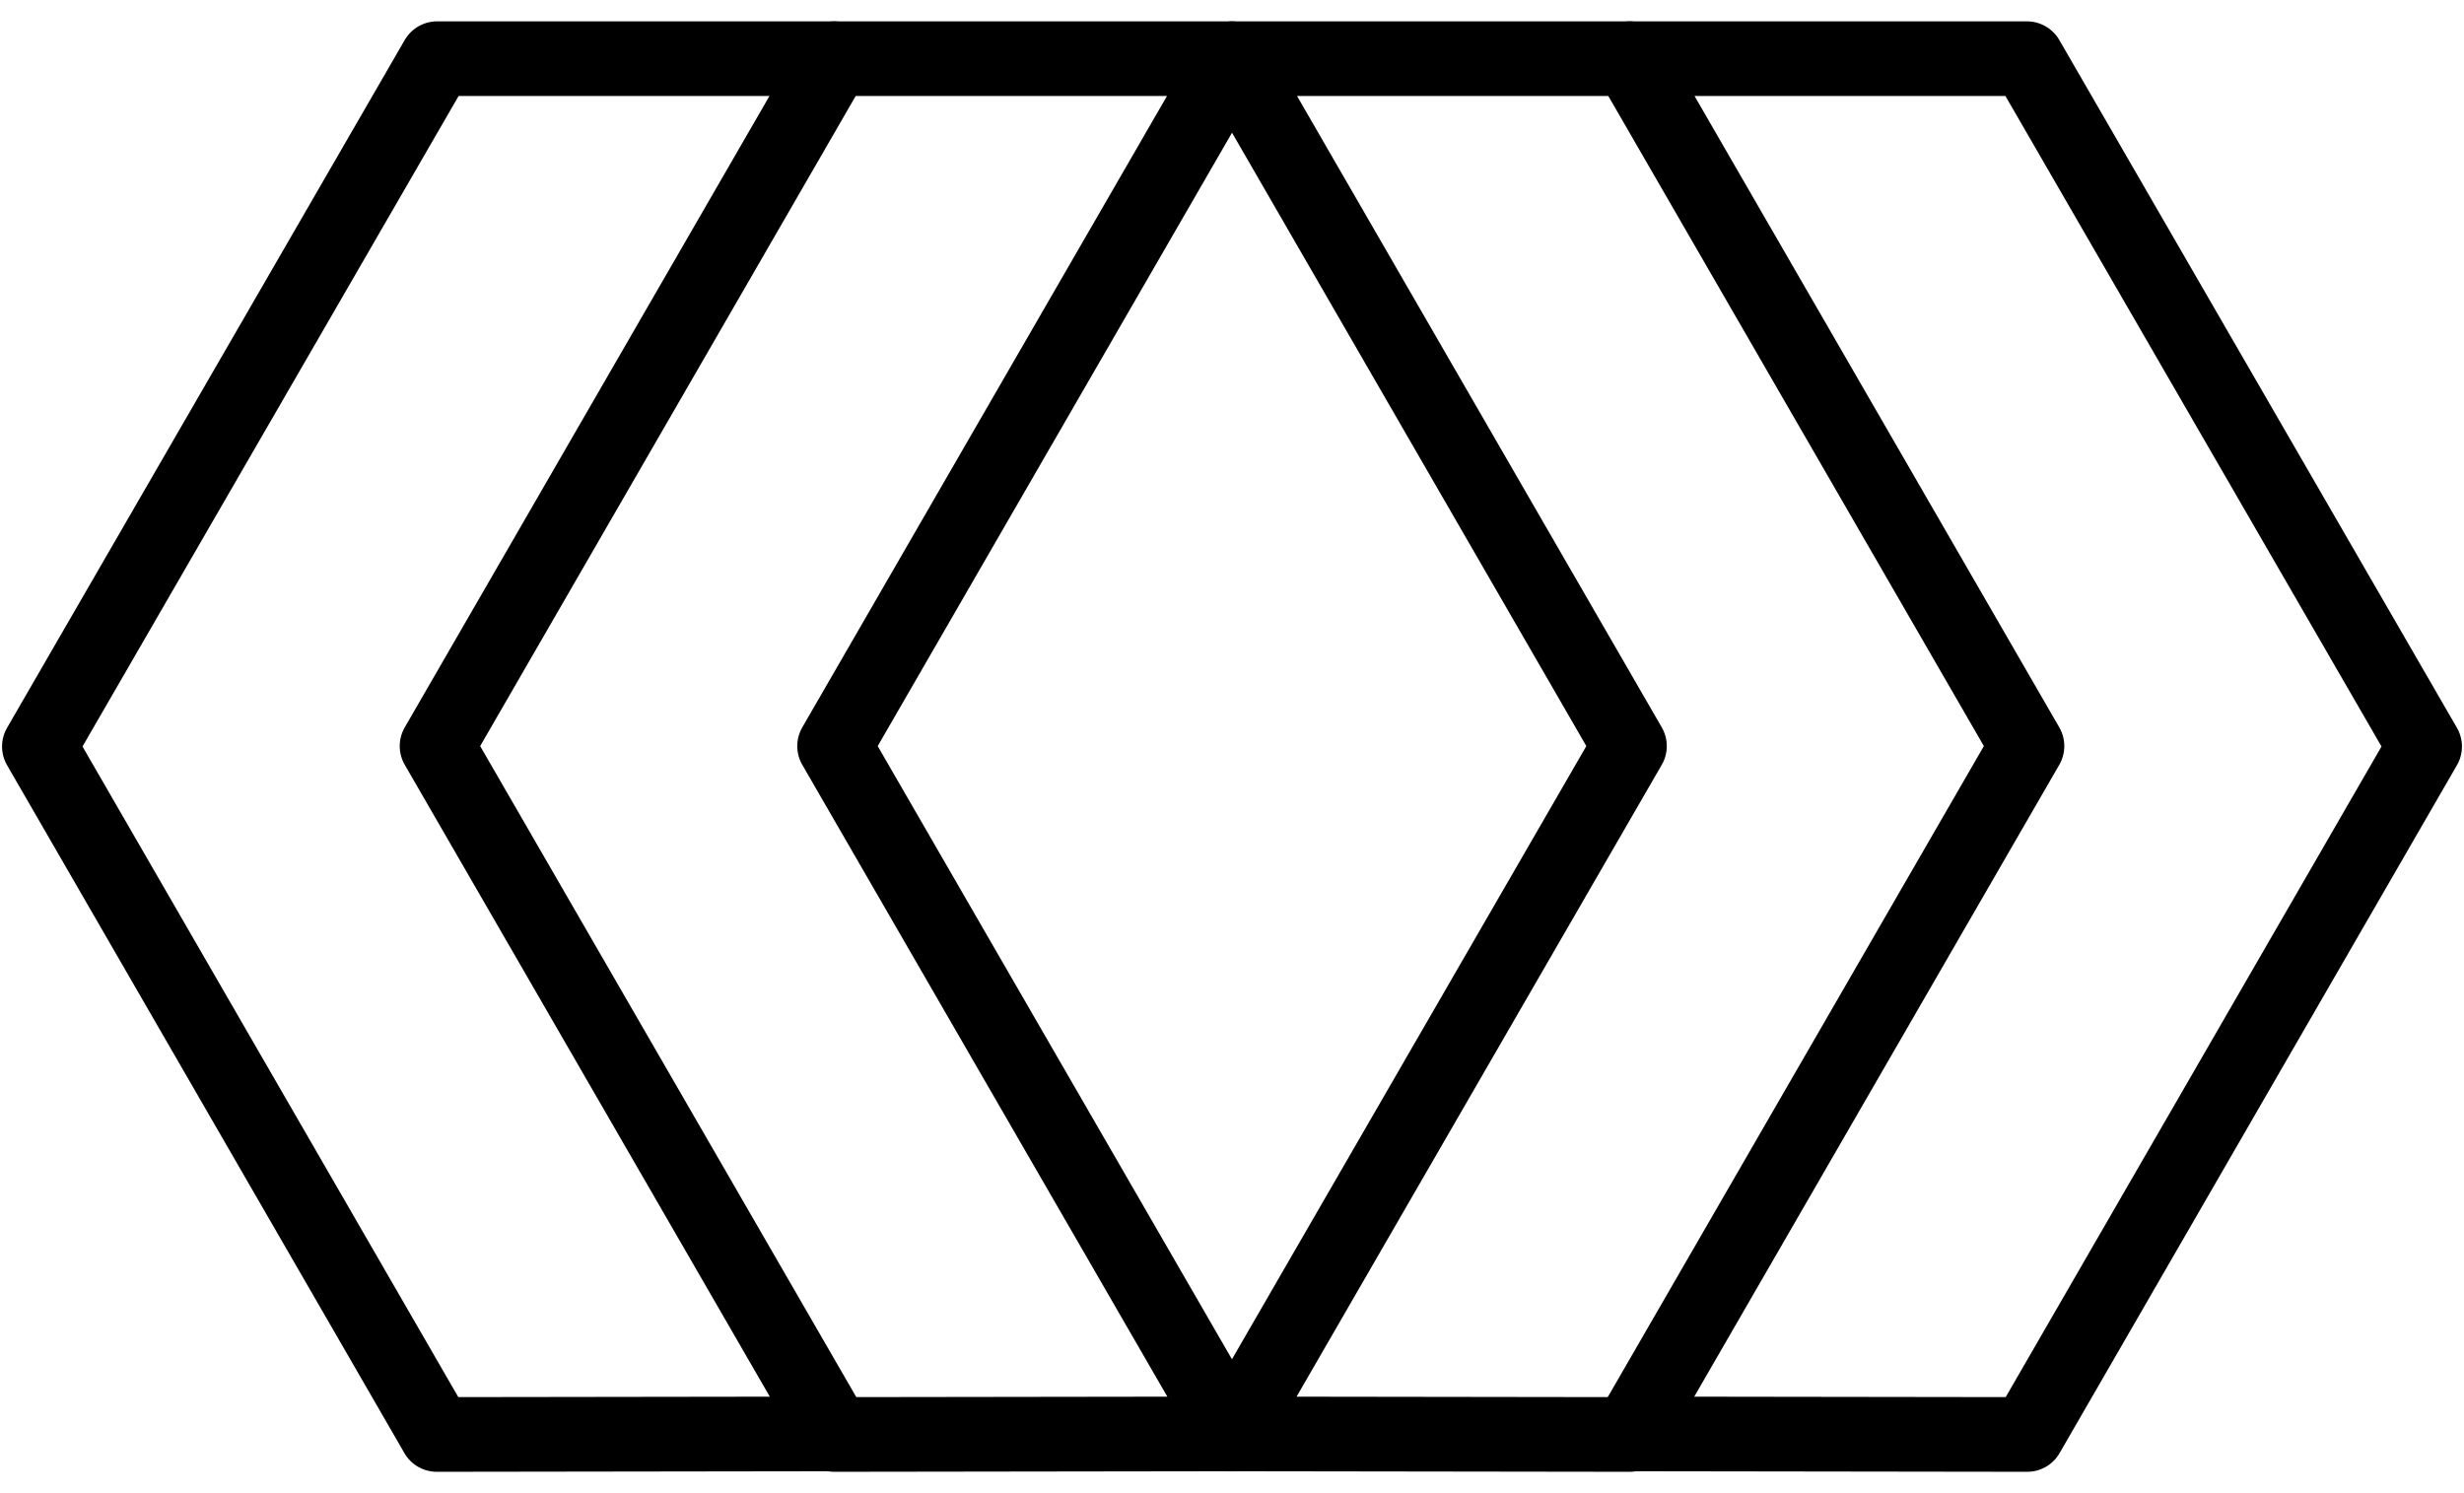
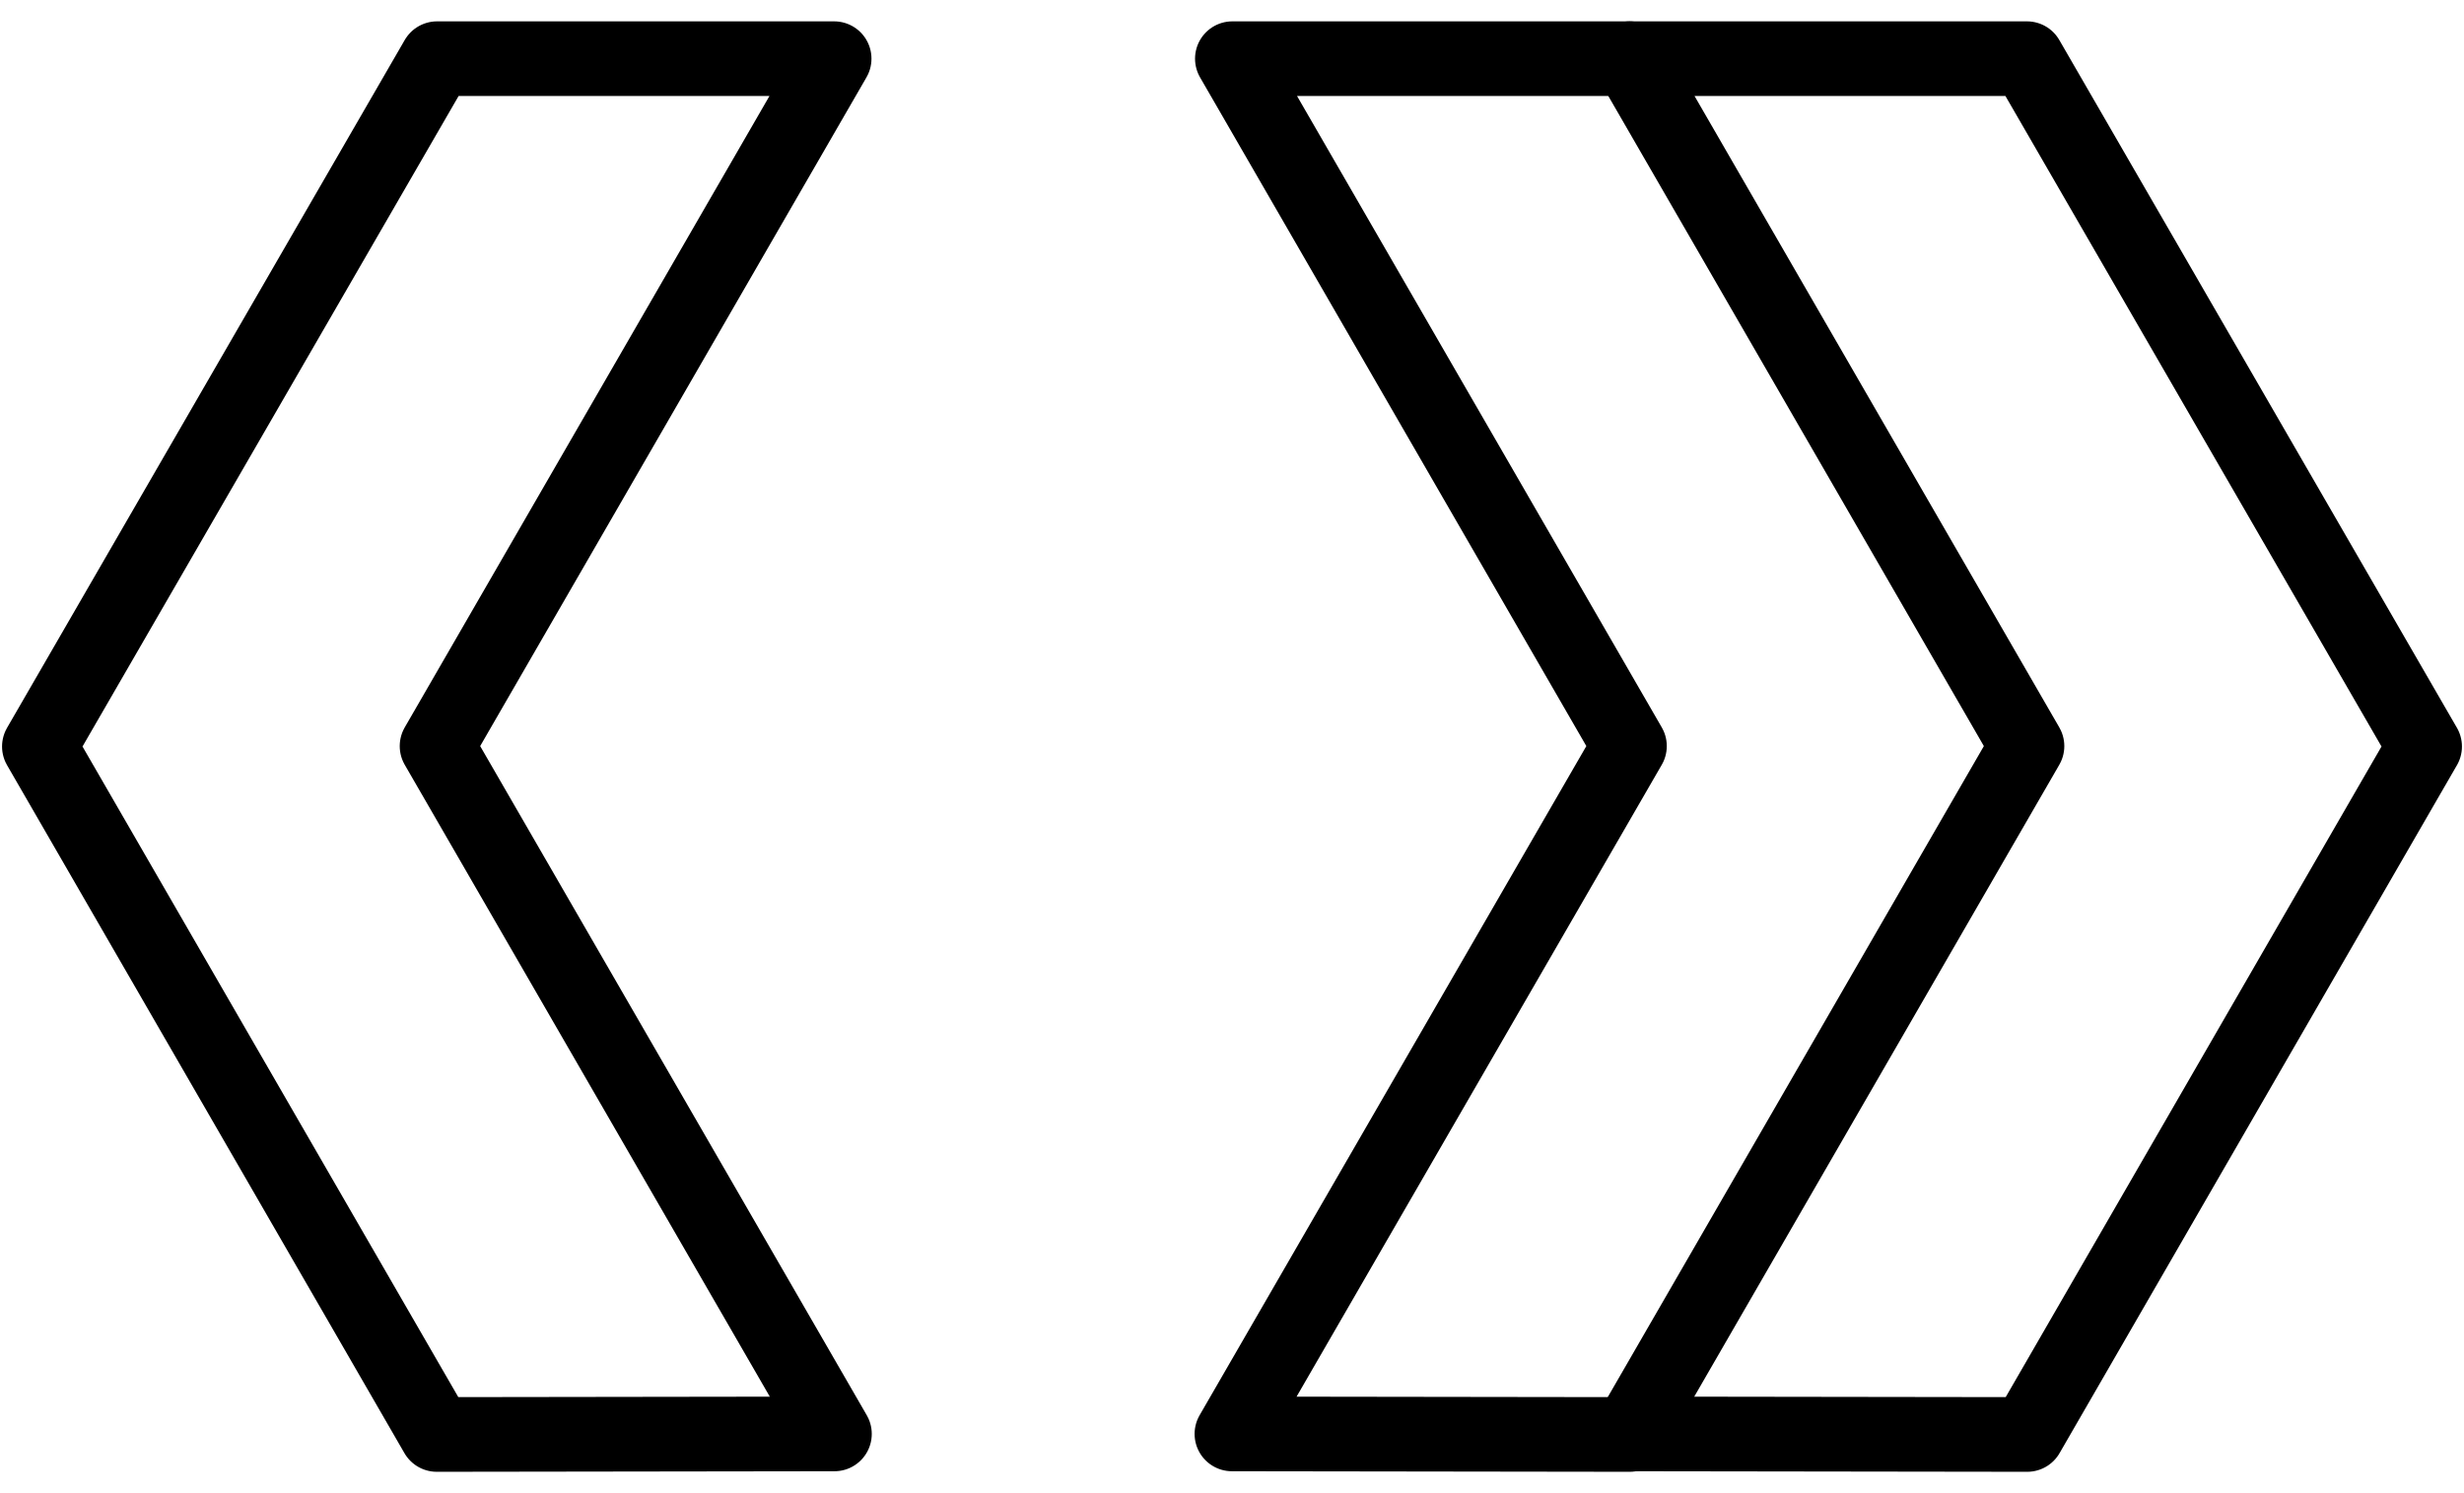
<svg xmlns="http://www.w3.org/2000/svg" width="66" height="40" viewBox="0 0 66 40" fill="none">
  <path d="M11.699 38.428L1.055 19.998L11.707 1.572H22.343L11.707 19.987L22.351 38.413L11.699 38.428Z" stroke="black" stroke-width="2" stroke-linecap="round" stroke-linejoin="round" />
-   <path d="M22.355 1.572H32.991L22.355 19.987L32.999 38.413L22.347 38.428" stroke="black" stroke-width="2" stroke-linecap="round" stroke-linejoin="round" />
  <path d="M54.301 38.428L64.945 19.998L54.294 1.572H43.657L54.294 19.987L43.65 38.413L54.301 38.428Z" stroke="black" stroke-width="2" stroke-linecap="round" stroke-linejoin="round" />
  <path d="M43.646 1.572H33.01L43.646 19.987L32.998 38.413L43.653 38.428" stroke="black" stroke-width="2" stroke-linecap="round" stroke-linejoin="round" />
</svg>